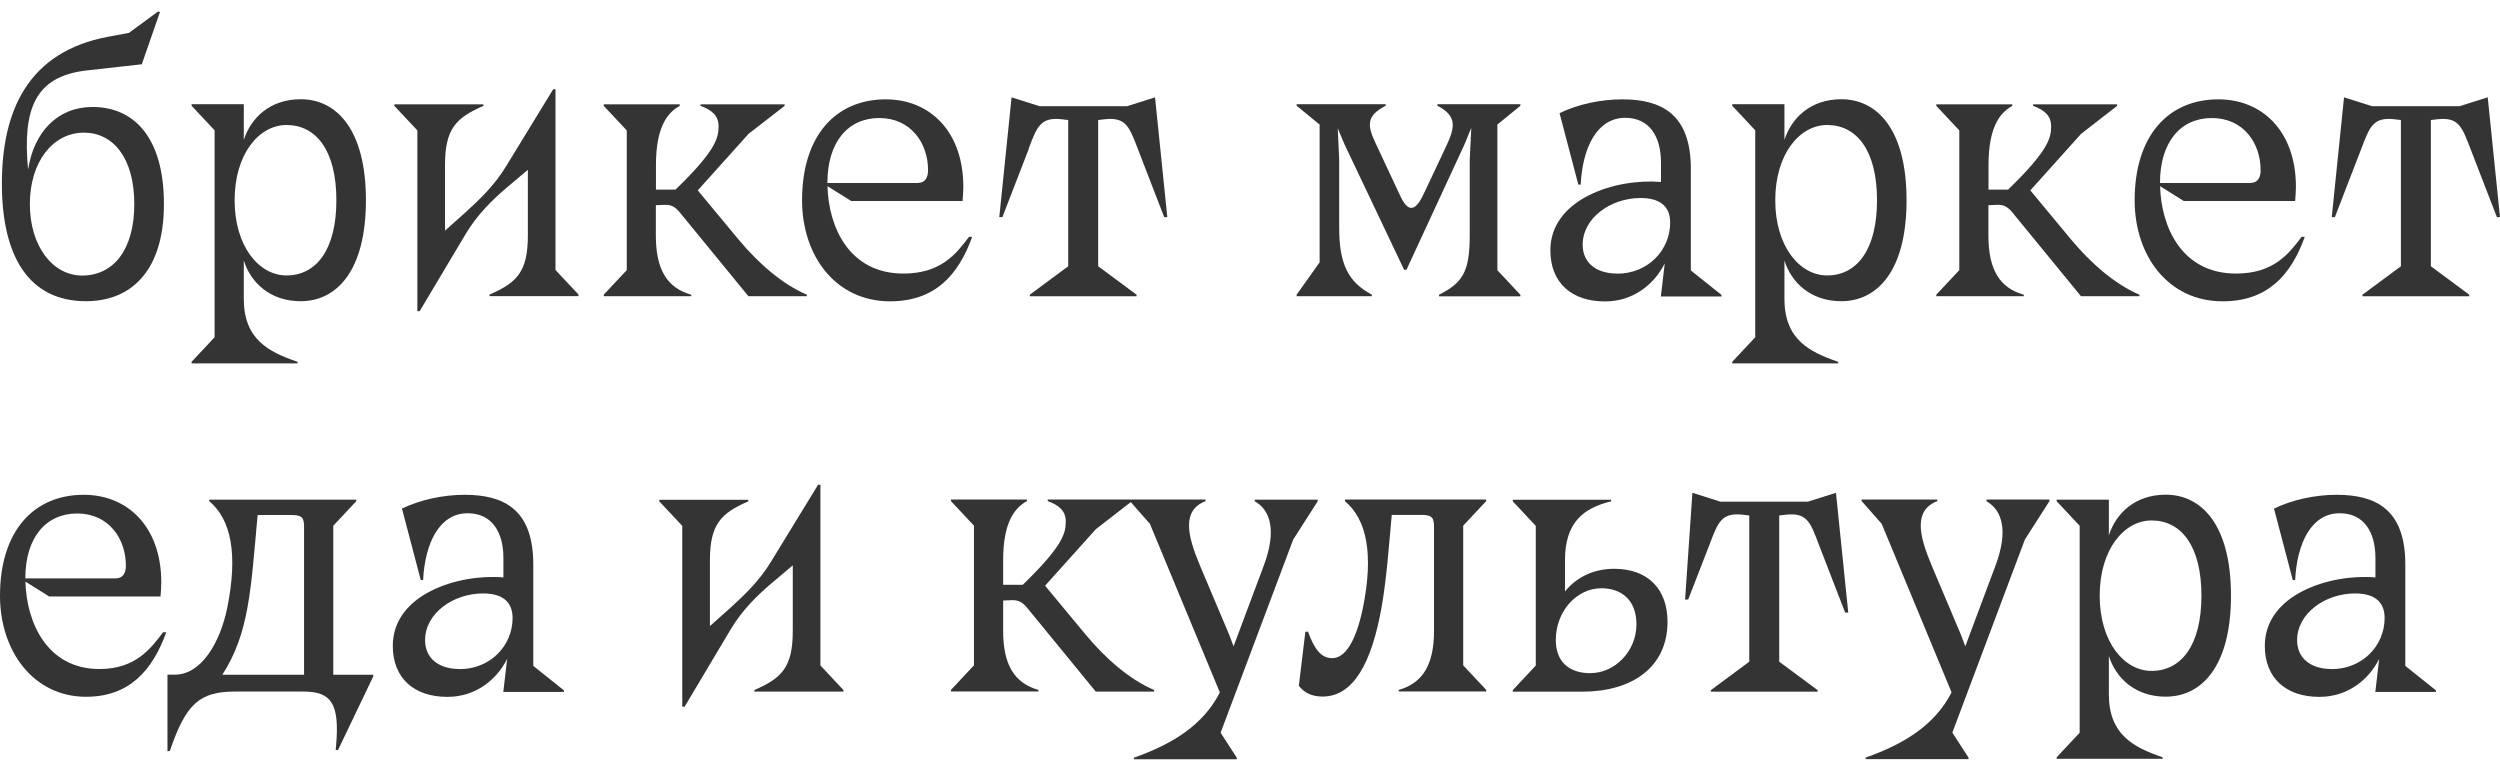
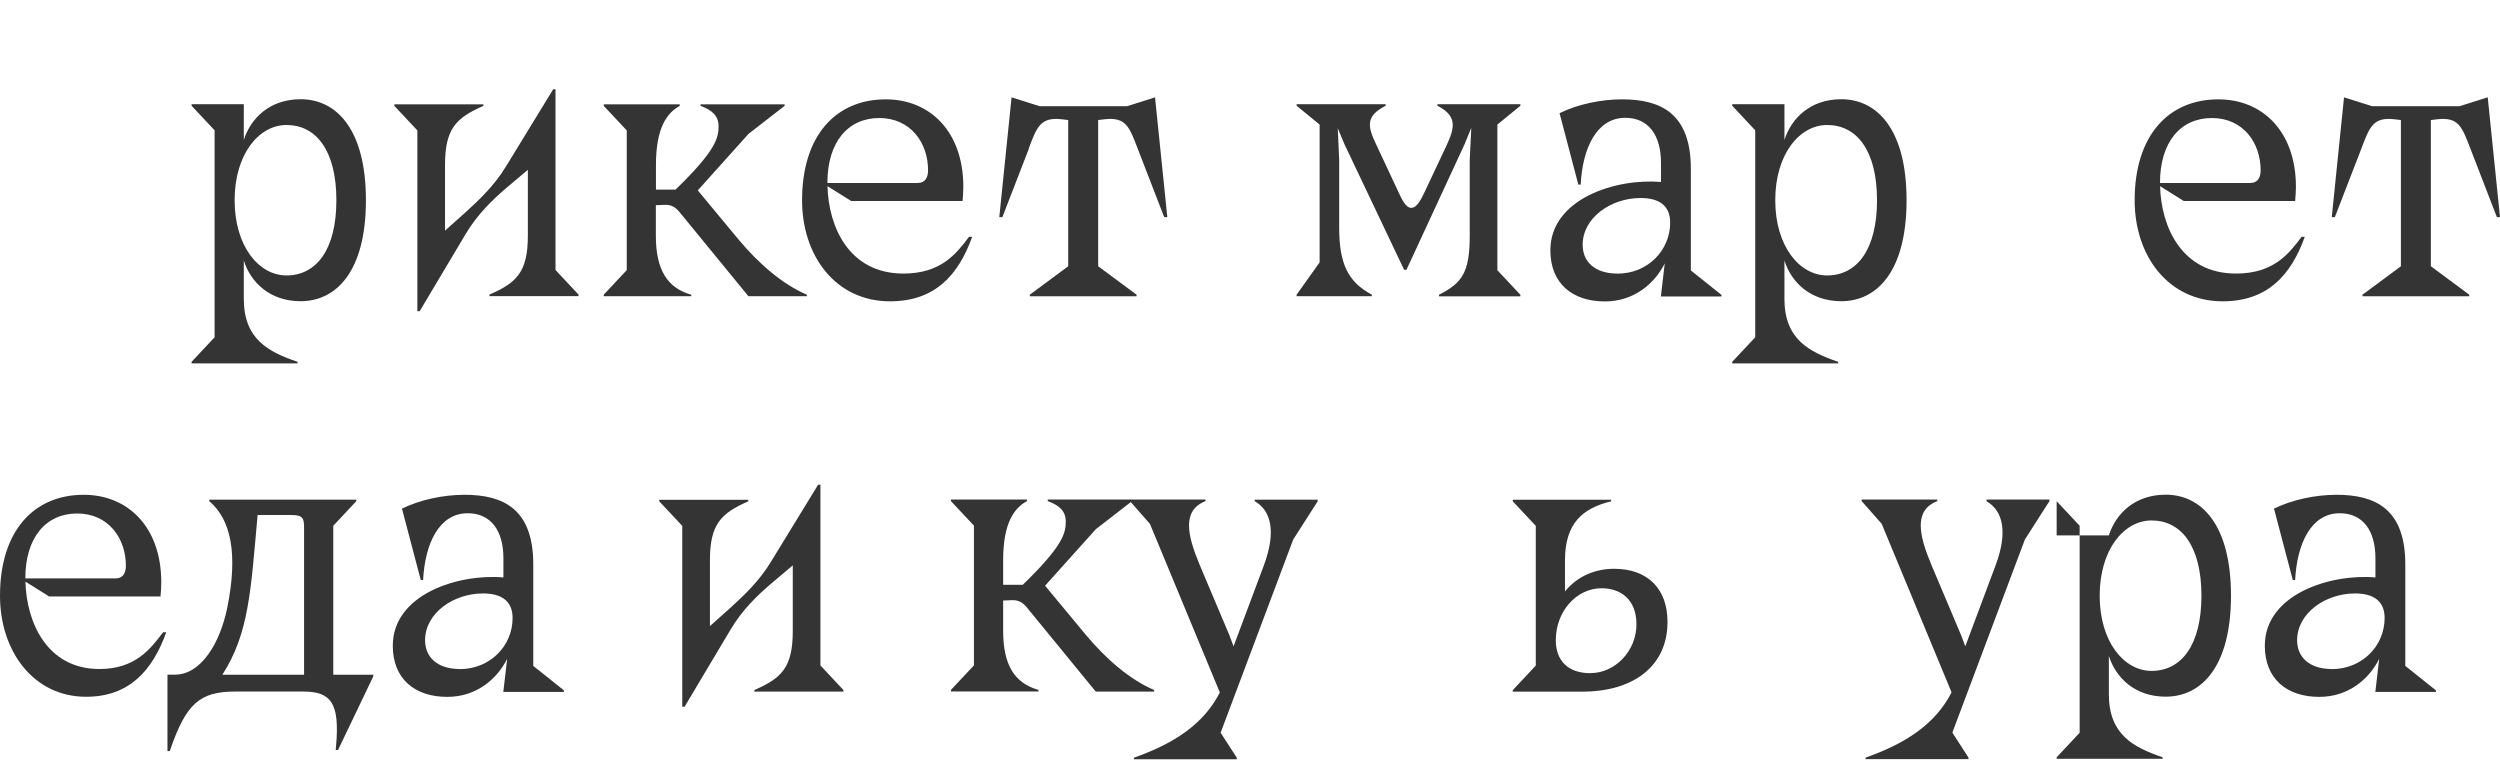
<svg xmlns="http://www.w3.org/2000/svg" width="165" height="51" viewBox="0 0 165 51" fill="none">
  <path d="M10.768 41.724C9.929 42.84 8.921 44.155 6.563 44.155C3.103 44.155 1.745 41.074 1.679 38.387L3.241 39.365H10.593C10.622 39.088 10.644 38.73 10.644 38.431C10.644 34.781 8.439 32.656 5.527 32.656C2.234 32.656 0 35.036 0 39.322C0 42.972 2.205 45.987 5.68 45.987C8.52 45.987 10.06 44.264 10.973 41.731H10.768V41.724ZM5.088 33.89C7.169 33.89 8.308 35.54 8.308 37.336C8.308 37.796 8.133 38.175 7.622 38.175H1.672C1.672 35.467 3.037 33.89 5.096 33.89" fill="#343434" />
  <path d="M21.996 44.533V34.7L23.515 33.079V32.977H13.812V33.079C15.258 34.298 15.711 36.576 15.002 40.095C14.521 42.475 13.25 44.526 11.556 44.526H11.053V49.571H11.206C12.272 46.431 13.185 45.643 15.513 45.643H20.025C21.85 45.643 22.434 46.402 22.179 49.242L22.157 49.498H22.31L24.639 44.636V44.533H22.004H21.996ZM20.069 44.533H14.674C16.448 41.774 16.55 38.956 17.003 33.991H19.259C20.018 33.991 20.069 34.247 20.069 34.853V44.533Z" fill="#343434" />
-   <path d="M119.32 33.108H113.545L111.698 32.524L111.216 39.569H111.421L112.837 35.919C113.392 34.452 113.626 33.817 115.02 33.97L115.451 34.021V43.672L112.917 45.549V45.651H119.962V45.549L117.429 43.672V34.021L117.86 33.97C119.254 33.817 119.481 34.452 120.035 35.919L121.78 40.431H121.985L121.174 32.524L119.327 33.108H119.32Z" fill="#343434" />
  <path d="M106.53 37.54C105.362 37.54 104.15 37.971 103.289 39.036V36.985C103.289 34.503 104.479 33.539 106.333 33.087V32.984H99.843V33.087L101.361 34.707V43.928L99.843 45.549V45.651H104.428C107.698 45.651 110.056 44.052 110.056 41.037C110.056 38.854 108.735 37.54 106.537 37.54M104.99 44.432C103.471 44.432 102.683 43.592 102.683 42.249C102.683 40.351 104.048 38.825 105.698 38.825C106.968 38.825 108.005 39.562 108.005 41.205C108.005 43.001 106.559 44.424 104.99 44.424" fill="#343434" />
-   <path d="M88.768 33.079C90.213 34.298 90.666 36.576 89.958 40.095C89.505 42.3 88.79 43.439 87.928 43.439C87.169 43.439 86.738 42.804 86.329 41.694H86.154L85.723 45.264C86.103 45.746 86.607 45.972 87.293 45.972C89.293 45.972 90.534 43.818 91.199 39.993C91.527 38.095 91.68 35.89 91.856 33.984H93.834C94.593 33.984 94.644 34.24 94.644 34.846V41.636C94.644 43.862 93.907 45.081 92.316 45.534V45.636H98.09V45.534L96.572 43.913V34.693L98.09 33.072V32.97H88.768V33.072V33.079Z" fill="#343434" />
-   <path d="M142.937 32.649C140.908 32.649 139.645 33.89 139.185 35.336V32.977H135.739V33.08L137.257 34.7V48.36L135.739 49.98V50.083H142.733V49.98C140.806 49.323 139.185 48.484 139.185 45.826V43.293C139.645 44.739 140.908 45.98 142.937 45.98C145.295 45.98 147.245 44.001 147.245 39.314C147.245 34.627 145.295 32.649 142.937 32.649ZM142.003 44.279C140.178 44.279 138.579 42.351 138.579 39.314C138.579 36.277 140.178 34.35 142.003 34.35C143.952 34.35 145.295 36.022 145.295 39.314C145.295 42.607 143.952 44.279 142.003 44.279Z" fill="#343434" />
+   <path d="M142.937 32.649C140.908 32.649 139.645 33.89 139.185 35.336H135.739V33.08L137.257 34.7V48.36L135.739 49.98V50.083H142.733V49.98C140.806 49.323 139.185 48.484 139.185 45.826V43.293C139.645 44.739 140.908 45.98 142.937 45.98C145.295 45.98 147.245 44.001 147.245 39.314C147.245 34.627 145.295 32.649 142.937 32.649ZM142.003 44.279C140.178 44.279 138.579 42.351 138.579 39.314C138.579 36.277 140.178 34.35 142.003 34.35C143.952 34.35 145.295 36.022 145.295 39.314C145.295 42.607 143.952 44.279 142.003 44.279Z" fill="#343434" />
  <path d="M158.75 43.928V37.241C158.75 33.591 156.772 32.656 154.216 32.656C152.8 32.656 151.274 32.985 150.084 33.569L151.325 38.285H151.479C151.603 35.854 152.545 33.875 154.421 33.875C155.968 33.875 156.779 35.044 156.779 36.84V38.11C153.786 37.854 149.478 39.227 149.478 42.621C149.478 44.775 150.895 45.994 153.077 45.994C155.005 45.994 156.37 44.804 157.027 43.483L156.772 45.666H160.772V45.564L158.743 43.943L158.75 43.928ZM153.888 44.155C152.471 44.155 151.61 43.417 151.61 42.257C151.61 40.482 153.457 39.168 155.436 39.168C156.655 39.168 157.385 39.672 157.385 40.789C157.385 42.614 155.917 44.162 153.888 44.162" fill="#343434" />
  <path d="M131.103 33.079C132.169 33.685 132.549 35.058 131.709 37.314L129.709 42.658L129.432 41.92L127.482 37.306C126.643 35.306 126.292 33.685 127.862 33.072V32.97H122.868V33.072L124.19 34.569L128.804 45.695C127.716 47.826 125.716 49.089 123.131 50.002V50.104H129.921V50.002L128.855 48.352L133.644 35.605L135.265 33.072V32.97H131.111V33.072L131.103 33.079Z" fill="#343434" />
  <path d="M86.964 33.079V32.977H82.81V33.079C83.876 33.685 84.255 35.058 83.415 37.314L81.415 42.658L81.138 41.92L79.189 37.306C78.349 35.306 77.999 33.685 79.568 33.072V32.97H69.15V33.072C69.909 33.349 70.34 33.729 70.34 34.415C70.34 35.167 70.187 35.999 67.5 38.599H66.208V36.978C66.208 34.495 66.945 33.532 67.778 33.072V32.97H62.762V33.072L64.281 34.693V43.913L62.762 45.534V45.636H68.537V45.534C66.938 45.081 66.208 43.862 66.208 41.636V39.635L66.741 39.613C67.223 39.591 67.5 39.737 67.858 40.197L72.319 45.644H76.173V45.541C74.575 44.855 73.005 43.512 71.64 41.869L68.975 38.657L72.326 34.926L74.633 33.138L75.896 34.576L80.51 45.702C79.422 47.834 77.422 49.097 74.837 50.009V50.111H81.627V50.009L80.561 48.359L85.35 35.612L86.971 33.079H86.964Z" fill="#343434" />
  <path d="M35.196 43.928V37.241C35.196 33.591 33.218 32.656 30.663 32.656C29.246 32.656 27.72 32.985 26.53 33.569L27.771 38.285H27.925C28.049 35.854 28.991 33.875 30.867 33.875C32.415 33.875 33.225 35.044 33.225 36.84V38.11C30.232 37.854 25.924 39.227 25.924 42.621C25.924 44.775 27.341 45.994 29.524 45.994C31.451 45.994 32.816 44.804 33.473 43.483L33.218 45.666H37.218V45.564L35.189 43.943L35.196 43.928ZM30.334 44.155C28.918 44.155 28.056 43.417 28.056 42.257C28.056 40.482 29.903 39.168 31.882 39.168C33.101 39.168 33.831 39.672 33.831 40.789C33.831 42.614 32.364 44.162 30.334 44.162" fill="#343434" />
  <path d="M54.148 31.992H53.995L50.877 37.087C50.089 38.38 49.081 39.314 48.22 40.103L46.855 41.322V36.993C46.855 34.583 47.592 33.875 49.388 33.087V32.985H43.511V33.087L45.029 34.708V46.644H45.183L48.22 41.548C49.008 40.227 49.994 39.292 50.877 38.533L52.323 37.314V41.643C52.323 44.052 51.585 44.76 49.789 45.541V45.644H55.666V45.541L54.148 43.921V31.984V31.992Z" fill="#343434" />
-   <path d="M6.11 7.06C3.782 7.06 2.234 8.732 1.854 11.192C1.475 7.192 2.314 5.038 5.709 4.651L9.359 4.242L10.564 0.774H10.411L8.512 2.169L7.147 2.424C1.847 3.41 0.124 7.316 0.124 12.127C0.124 16.938 1.92 19.88 5.672 19.88C8.636 19.88 10.819 17.901 10.819 13.47C10.819 9.039 8.819 7.06 6.103 7.06M5.417 18.186C3.49 18.186 1.971 16.259 1.971 13.47C1.971 10.681 3.49 8.754 5.541 8.754C7.468 8.754 8.863 10.426 8.863 13.47C8.863 16.514 7.468 18.186 5.417 18.186Z" fill="#343434" />
  <path d="M151.911 15.624C151.071 16.741 150.064 18.055 147.574 18.055C143.997 18.055 142.632 14.974 142.566 12.288L144.128 13.266H151.48C151.502 12.988 151.531 12.631 151.531 12.331C151.531 8.681 149.326 6.557 146.414 6.557C143.121 6.557 140.887 8.937 140.887 13.222C140.887 16.872 143.092 19.887 146.691 19.887C149.655 19.887 151.203 18.165 152.115 15.631H151.911V15.624ZM145.983 7.79C148.063 7.79 149.202 9.44 149.202 11.236C149.202 11.696 149.027 12.076 148.516 12.076H142.559C142.559 9.367 143.924 7.79 145.983 7.79Z" fill="#343434" />
  <path d="M111.596 17.829V11.141C111.596 7.491 109.618 6.557 107.062 6.557C105.646 6.557 104.12 6.885 102.93 7.469L104.171 12.185H104.325C104.449 9.754 105.391 7.776 107.267 7.776C108.815 7.776 109.625 8.944 109.625 10.74V12.01C106.632 11.755 102.324 13.127 102.324 16.522C102.324 18.676 103.741 19.895 105.924 19.895C107.851 19.895 109.216 18.705 109.873 17.383L109.618 19.566H113.618V19.464L111.589 17.843L111.596 17.829ZM106.734 18.055C105.318 18.055 104.456 17.318 104.456 16.157C104.456 14.383 106.303 13.069 108.282 13.069C109.501 13.069 110.231 13.572 110.231 14.69C110.231 16.515 108.763 18.062 106.734 18.062" fill="#343434" />
  <path d="M121.525 6.549C119.496 6.549 118.233 7.79 117.773 9.236V6.878H114.327V6.98L115.845 8.601V22.26L114.327 23.881V23.983H121.321V23.881C119.393 23.224 117.773 22.384 117.773 19.727V17.194C118.225 18.639 119.496 19.88 121.525 19.88C123.883 19.88 125.833 17.902 125.833 13.215C125.833 8.528 123.883 6.549 121.525 6.549ZM120.591 18.179C118.766 18.179 117.167 16.252 117.167 13.215C117.167 10.178 118.766 8.25 120.591 8.25C122.54 8.25 123.883 9.922 123.883 13.215C123.883 16.507 122.54 18.179 120.591 18.179Z" fill="#343434" />
  <path d="M19.843 6.549C17.814 6.549 16.551 7.79 16.091 9.236V6.878H12.645V6.98L14.163 8.601V22.26L12.645 23.881V23.983H19.639V23.881C17.711 23.224 16.091 22.384 16.091 19.727V17.194C16.543 18.639 17.814 19.88 19.843 19.88C22.201 19.88 24.151 17.902 24.151 13.215C24.151 8.528 22.201 6.549 19.843 6.549ZM18.909 18.179C17.084 18.179 15.485 16.252 15.485 13.215C15.485 10.178 17.084 8.25 18.909 8.25C20.858 8.25 22.201 9.922 22.201 13.215C22.201 16.507 20.858 18.179 18.909 18.179Z" fill="#343434" />
  <path d="M90.541 19.449C88.993 18.617 88.387 17.449 88.387 15.04V10.557L88.292 8.469L88.745 9.542L92.672 17.806H92.826L96.651 9.542L97.104 8.44L97.002 10.557V15.55C97.002 17.96 96.52 18.668 94.972 19.456V19.558H100.345V19.456L98.827 17.836V8.221L100.345 6.98V6.877H94.87V6.98C96.213 7.666 96.009 8.447 95.454 9.637L94.059 12.601C93.804 13.134 93.526 13.718 93.147 13.718C92.767 13.718 92.512 13.134 92.263 12.601L90.818 9.513C90.263 8.345 90.11 7.666 91.453 6.98V6.877H85.576V6.98L87.095 8.221V17.317L85.576 19.449V19.551H90.541V19.449Z" fill="#343434" />
-   <path d="M133.563 19.449C131.965 18.996 131.235 17.777 131.235 15.543V13.543L131.767 13.521C132.249 13.492 132.527 13.645 132.884 14.105L137.345 19.551H141.2V19.449C139.601 18.763 138.031 17.419 136.666 15.777L134.001 12.565L137.352 8.834L139.732 6.987V6.885H134.184V6.987C134.943 7.264 135.374 7.644 135.374 8.33C135.374 9.082 135.221 9.915 132.534 12.514H131.242V10.893C131.242 8.411 131.979 7.447 132.811 6.987V6.885H127.796V6.987L129.314 8.608V17.828L127.796 19.449V19.551H133.571V19.449H133.563Z" fill="#343434" />
  <path d="M67.888 9.82C68.442 8.353 68.676 7.717 70.07 7.871L70.501 7.922V17.573L67.968 19.45V19.552H75.013V19.45L72.48 17.573V7.922L72.91 7.871C74.305 7.717 74.531 8.353 75.093 9.82L76.838 14.332H77.043L76.232 6.425L74.385 7.009H68.61L66.763 6.425L65.953 14.332H66.157L67.902 9.82H67.888Z" fill="#343434" />
  <path d="M164.175 6.425L162.328 7.009H156.553L154.706 6.425L153.896 14.332H154.1L155.845 9.82C156.4 8.353 156.633 7.717 158.028 7.871L158.459 7.922V17.573L155.925 19.45V19.552H162.97V19.45L160.437 17.573V7.922L160.868 7.871C162.262 7.717 162.489 8.353 163.051 9.82L164.795 14.332H165L164.19 6.425H164.175Z" fill="#343434" />
  <path d="M36.664 5.892H36.511L33.393 10.988C32.605 12.28 31.597 13.214 30.736 14.003L29.371 15.222V10.893C29.371 8.484 30.108 7.776 31.904 6.987V6.885H26.027V6.987L27.546 8.608V20.537H27.699L30.736 15.441C31.524 14.127 32.51 13.185 33.393 12.426L34.839 11.207V15.543C34.839 17.953 34.101 18.661 32.306 19.442V19.544H38.182V19.442L36.664 17.821V5.892Z" fill="#343434" />
  <path d="M45.615 19.449C44.016 18.996 43.286 17.777 43.286 15.543V13.543L43.819 13.521C44.301 13.492 44.578 13.645 44.936 14.105L49.396 19.551H53.251V19.449C51.652 18.763 50.083 17.419 48.718 15.777L46.053 12.565L49.404 8.834L51.784 6.987V6.885H46.235V6.987C46.995 7.264 47.425 7.644 47.425 8.33C47.425 9.082 47.272 9.915 44.585 12.514H43.293V10.893C43.293 8.411 44.031 7.447 44.863 6.987V6.885H39.847V6.987L41.366 8.608V17.828L39.847 19.449V19.551H45.622V19.449H45.615Z" fill="#343434" />
  <path d="M63.96 15.624C63.12 16.741 62.113 18.055 59.623 18.055C56.039 18.055 54.681 14.974 54.615 12.288L56.178 13.266H63.529C63.551 12.988 63.58 12.631 63.58 12.331C63.58 8.681 61.376 6.557 58.463 6.557C55.17 6.557 52.936 8.937 52.936 13.222C52.936 16.872 55.141 19.887 58.74 19.887C61.704 19.887 63.252 18.165 64.164 15.631H63.96V15.624ZM58.032 7.79C60.113 7.79 61.252 9.44 61.252 11.236C61.252 11.696 61.076 12.076 60.565 12.076H54.608C54.608 9.367 55.973 7.79 58.032 7.79Z" fill="#343434" />
</svg>